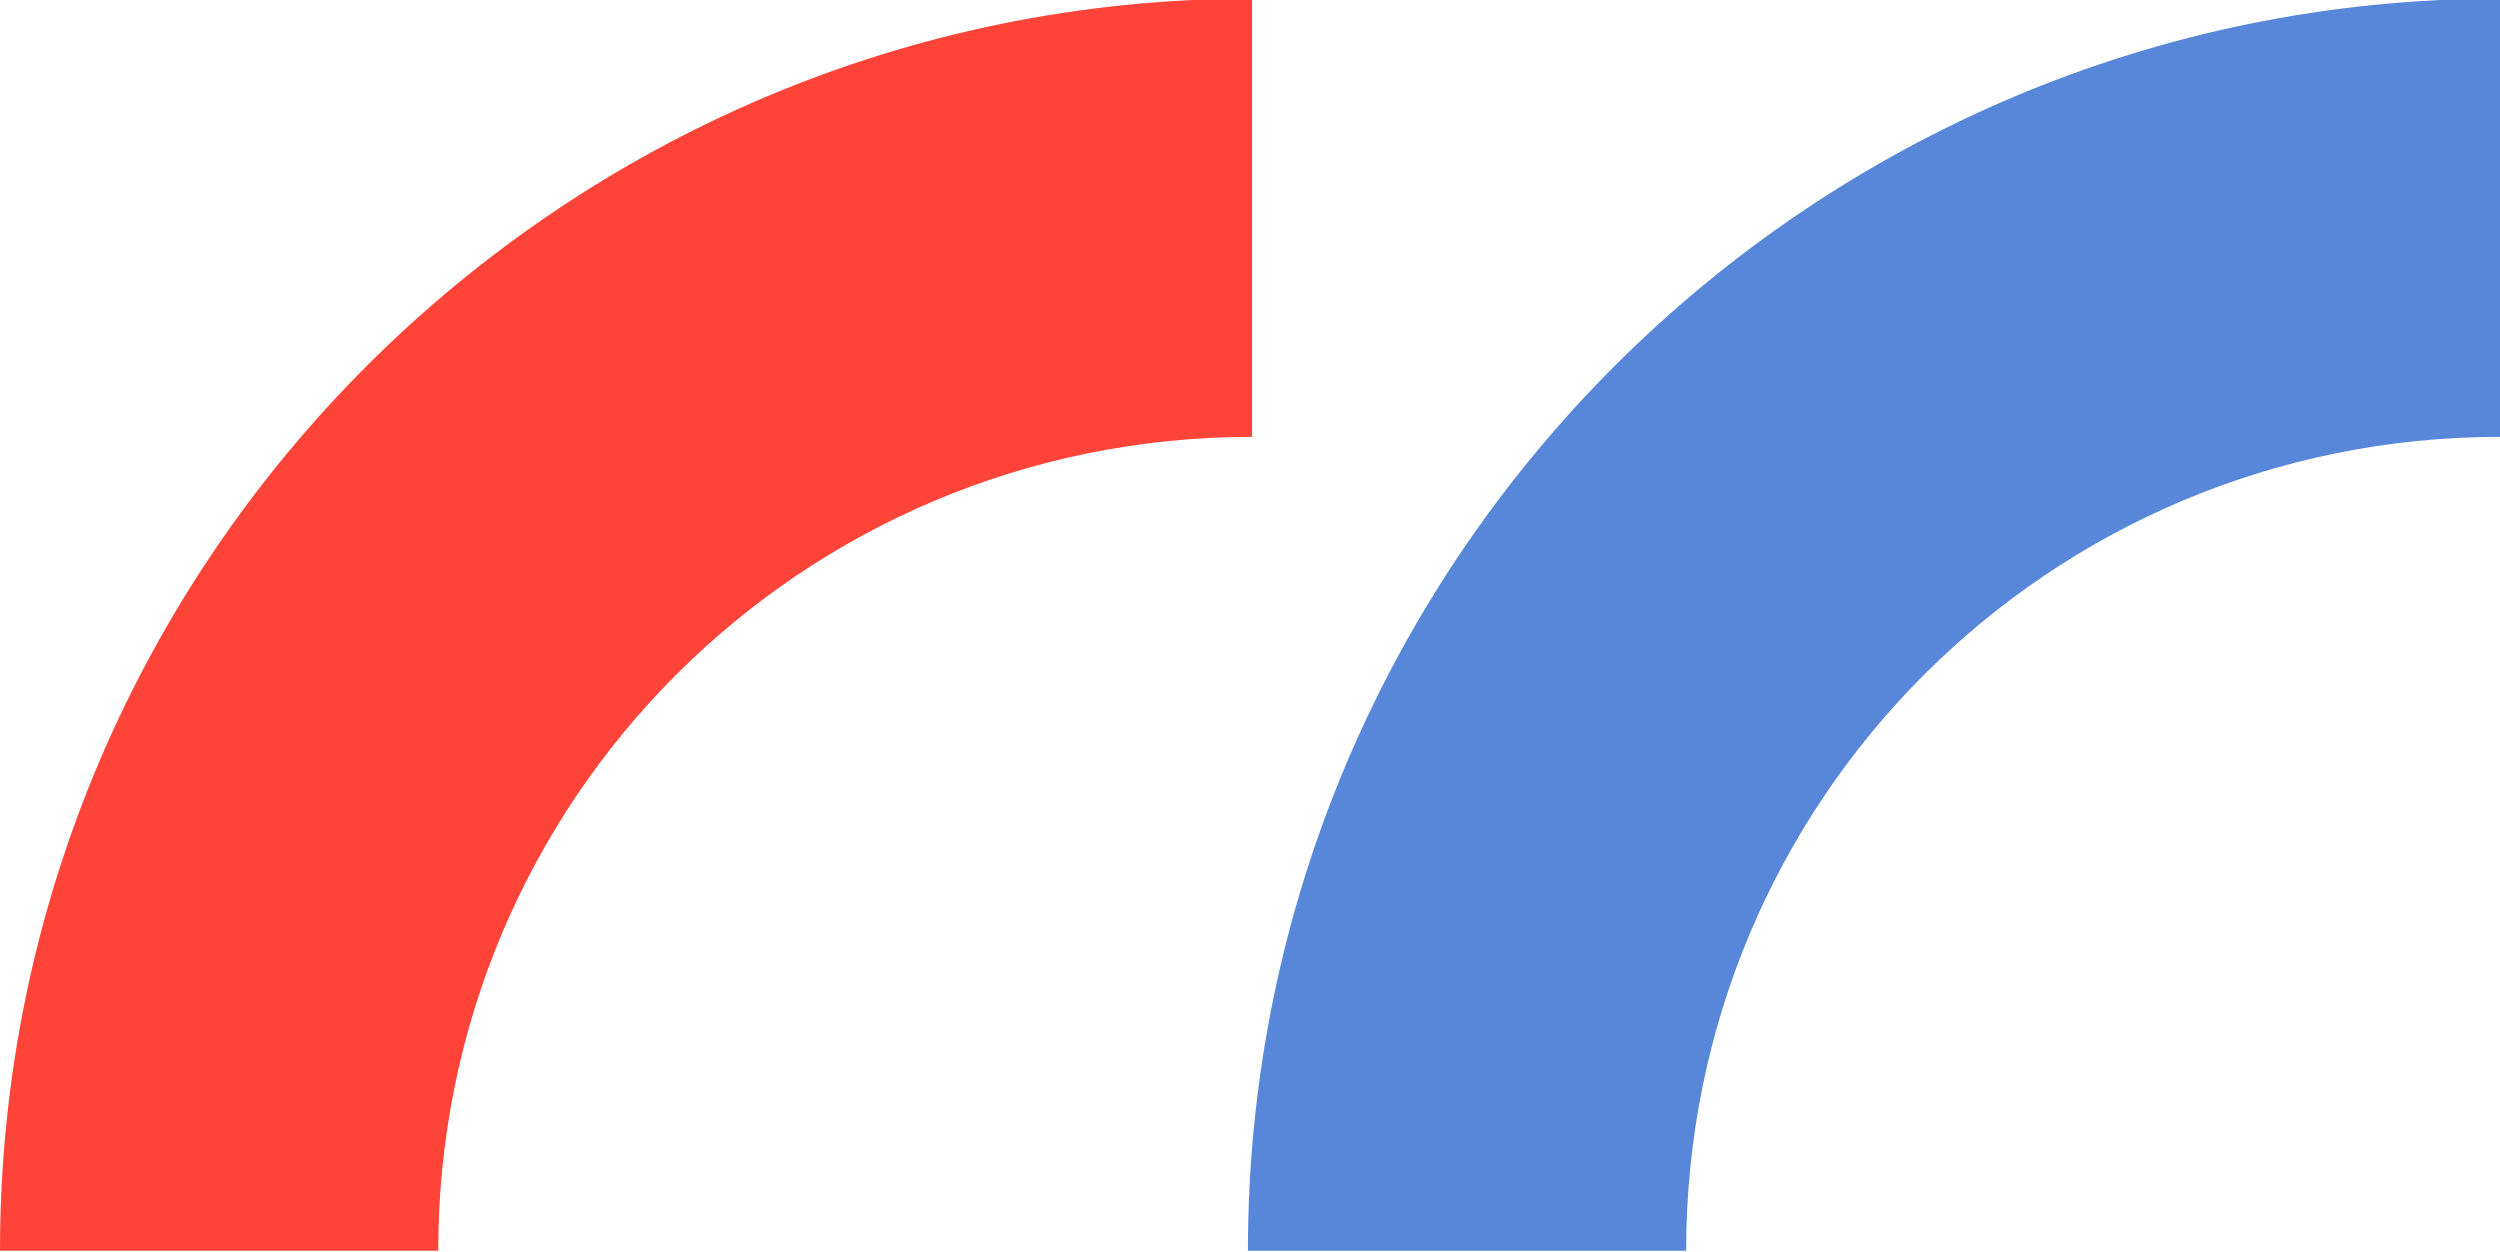
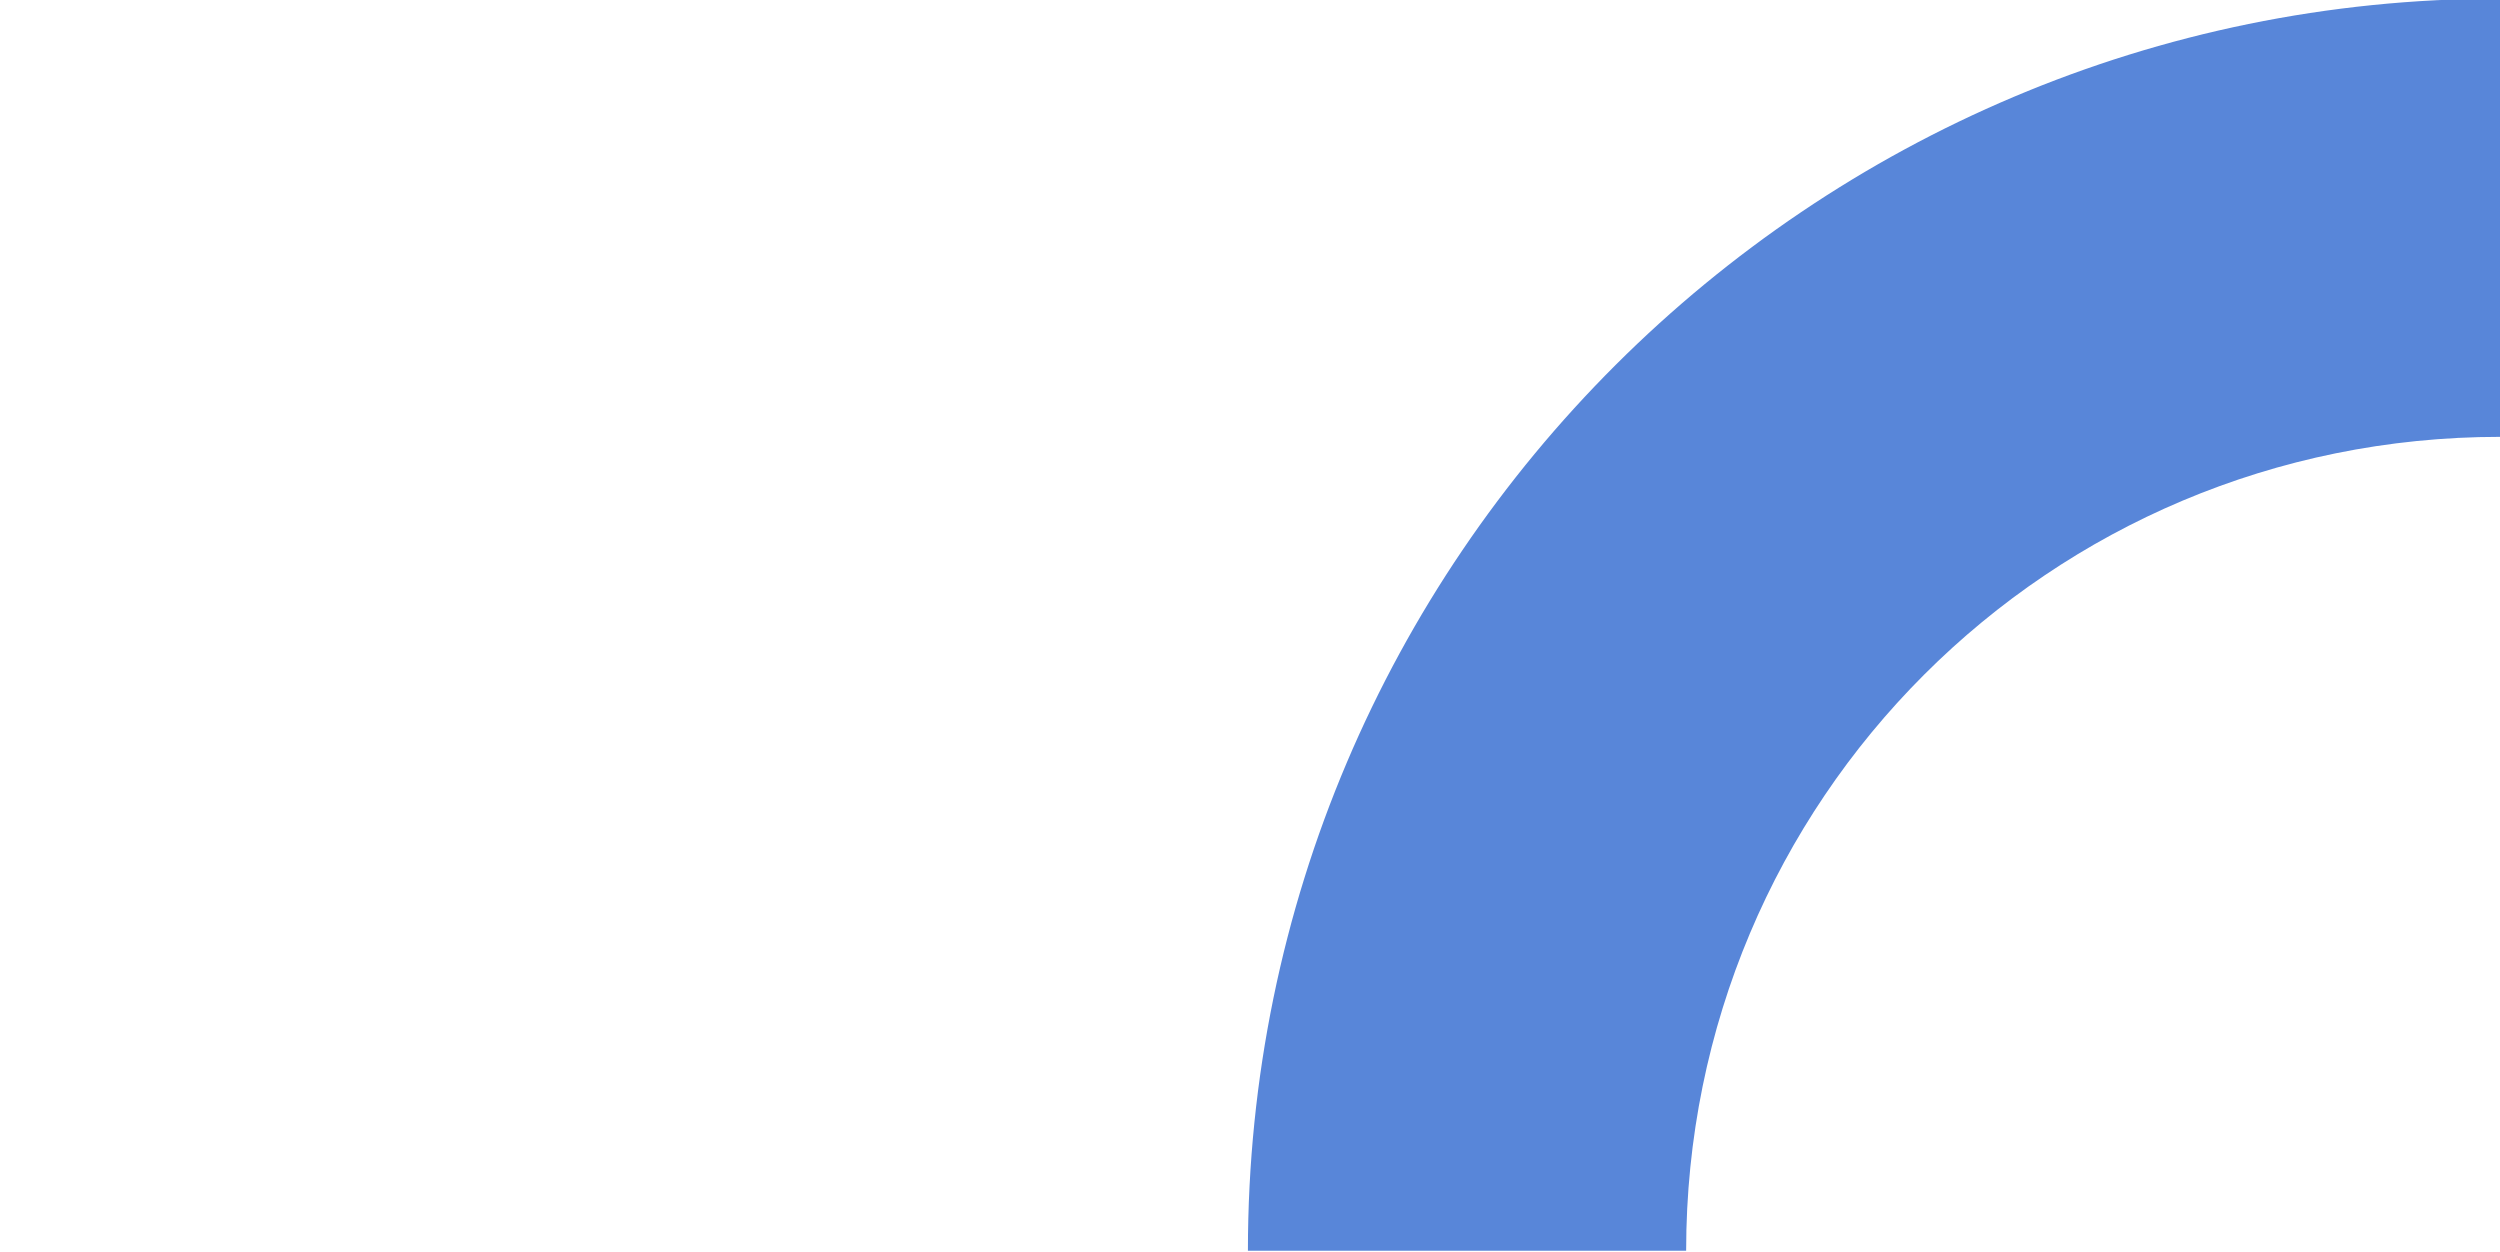
<svg xmlns="http://www.w3.org/2000/svg" version="1.1" id="Layer_1" x="0px" y="0px" viewBox="0 0 59.9 30" style="enable-background:new 0 0 59.9 30;" xml:space="preserve">
  <style type="text/css">
	.st0{fill:#5886D9;}
	.st1{fill:#FE4438;}
</style>
  <g id="Group_25" transform="translate(-1218 -68.333)">
    <path id="Path_20" class="st0" d="M1277.9,68.3c-16.5,0-30,13.4-30,30h10.5c0-10.8,8.7-19.5,19.5-19.5V68.3z" />
-     <path id="Path_21" class="st1" d="M1248,68.3c-16.5,0-30,13.4-30,30h10.5c0-10.8,8.7-19.5,19.5-19.5V68.3z" />
  </g>
</svg>